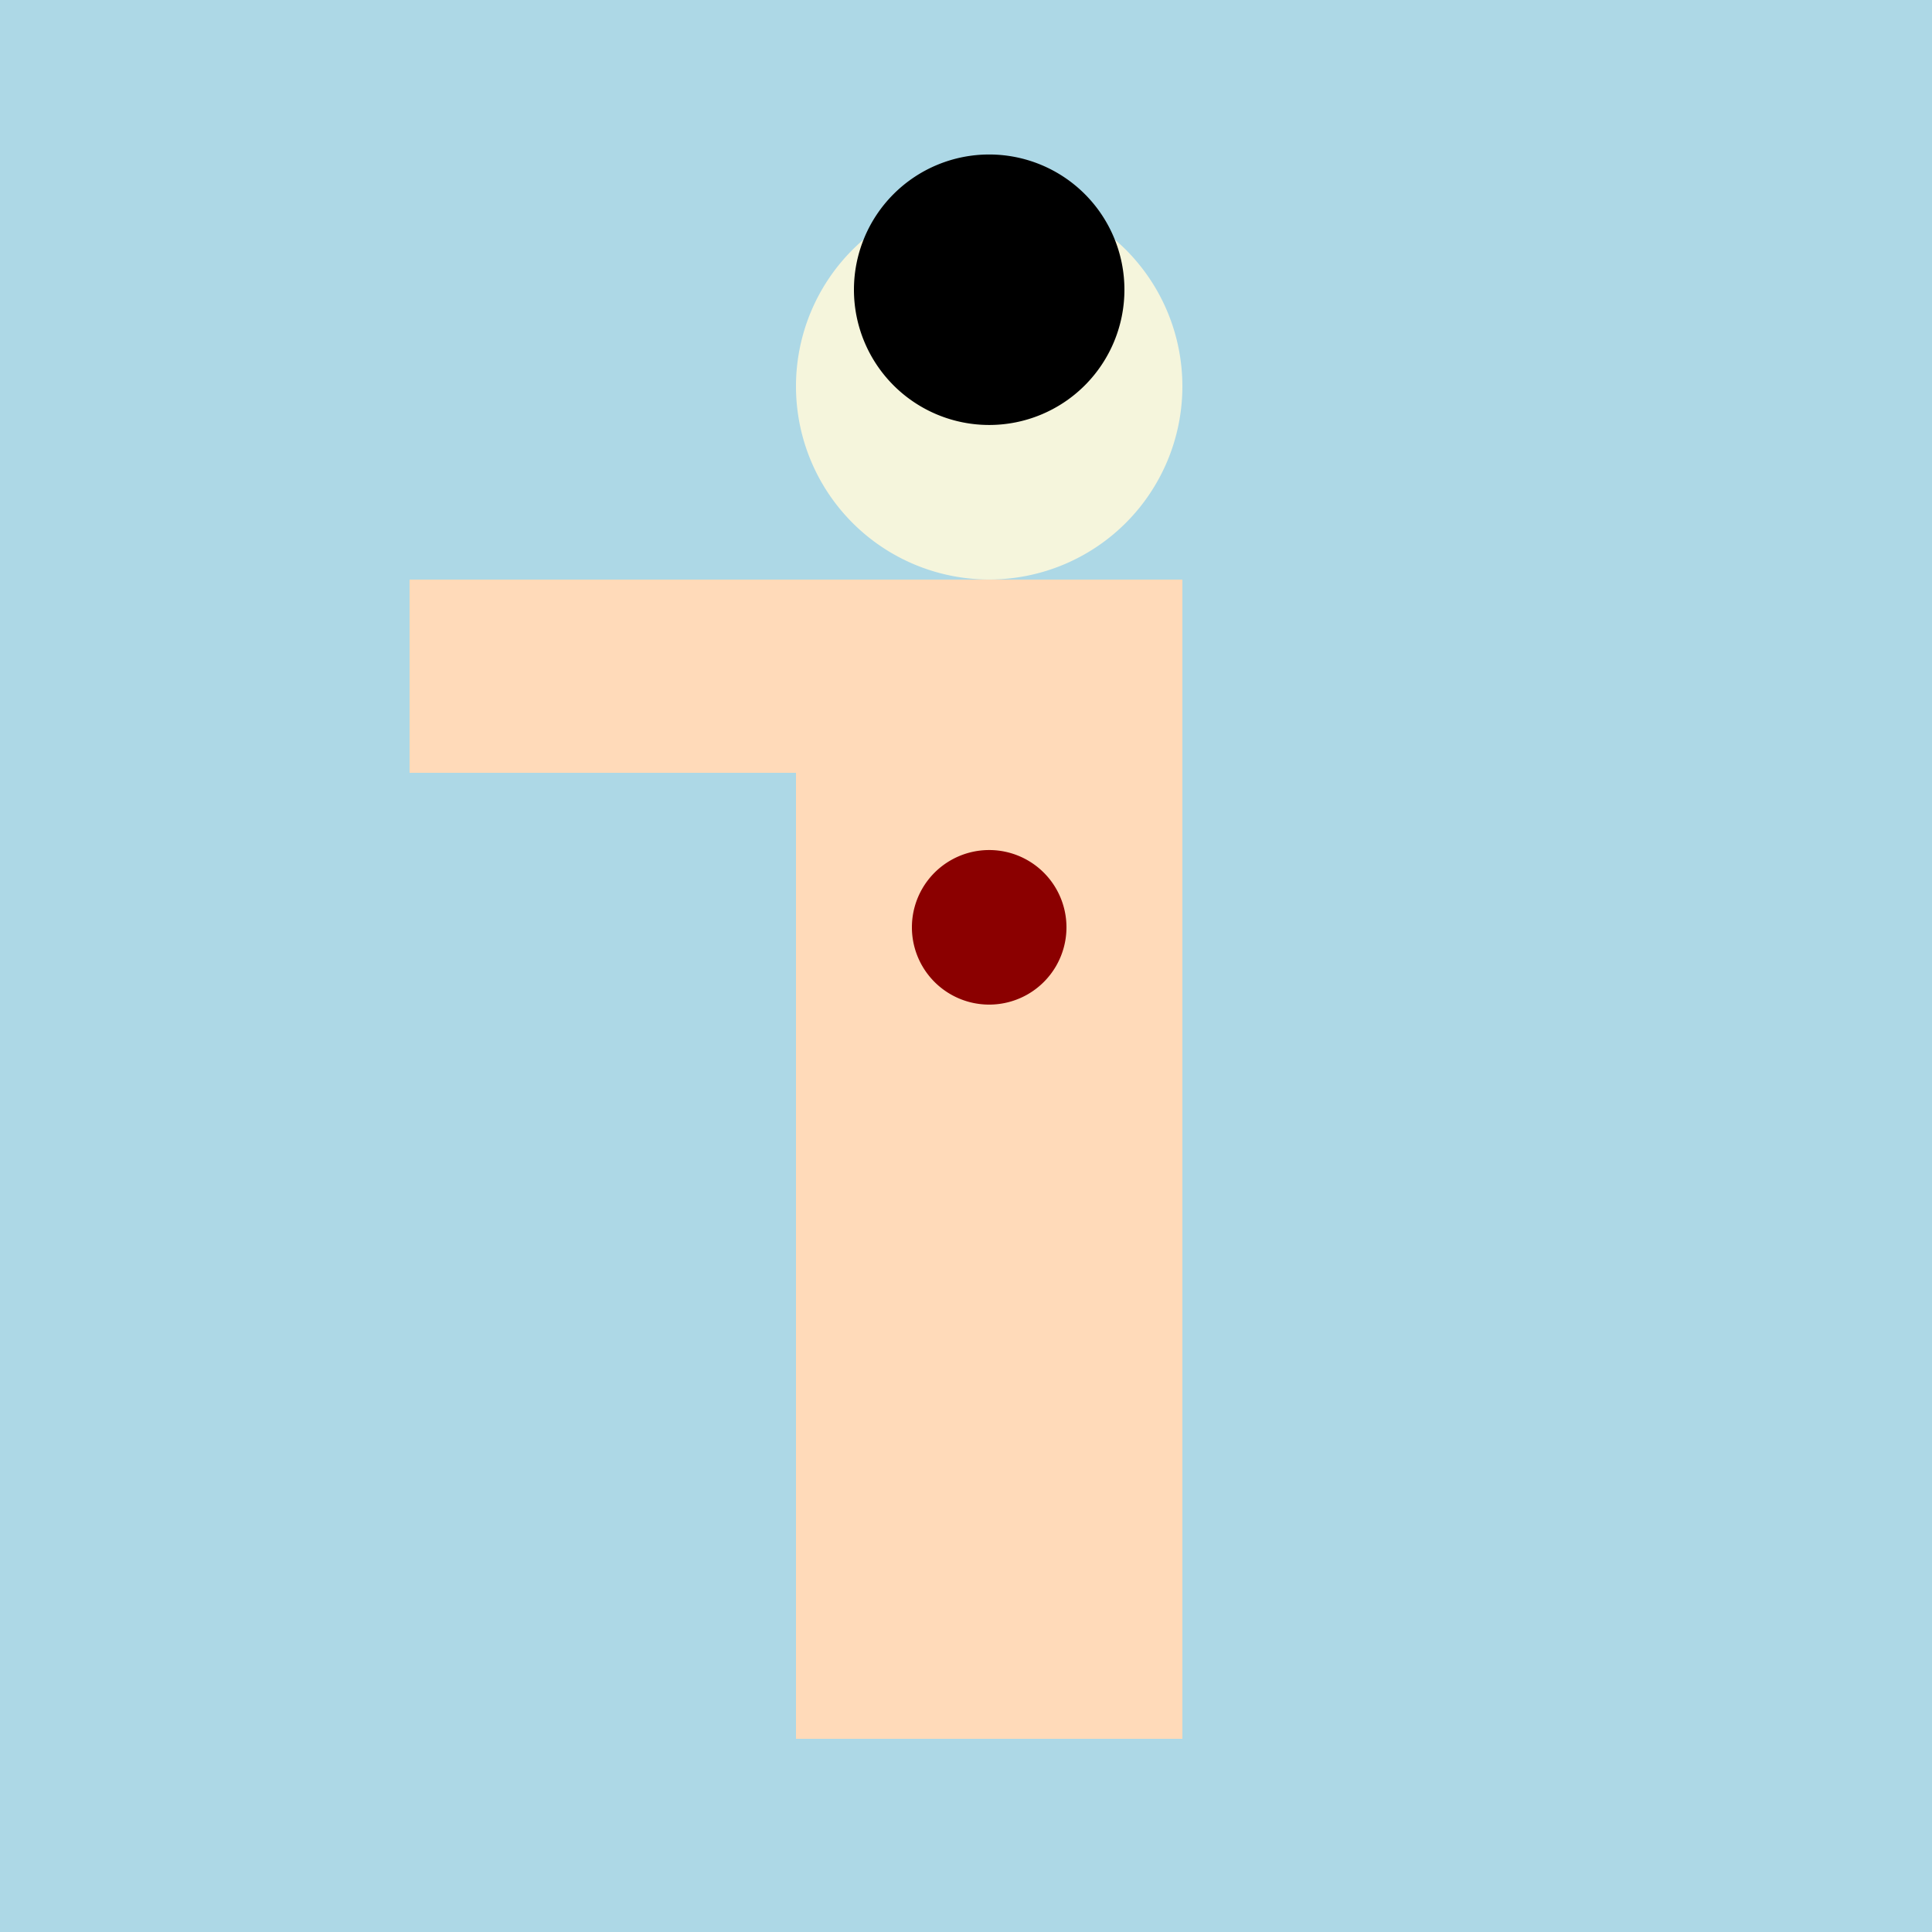
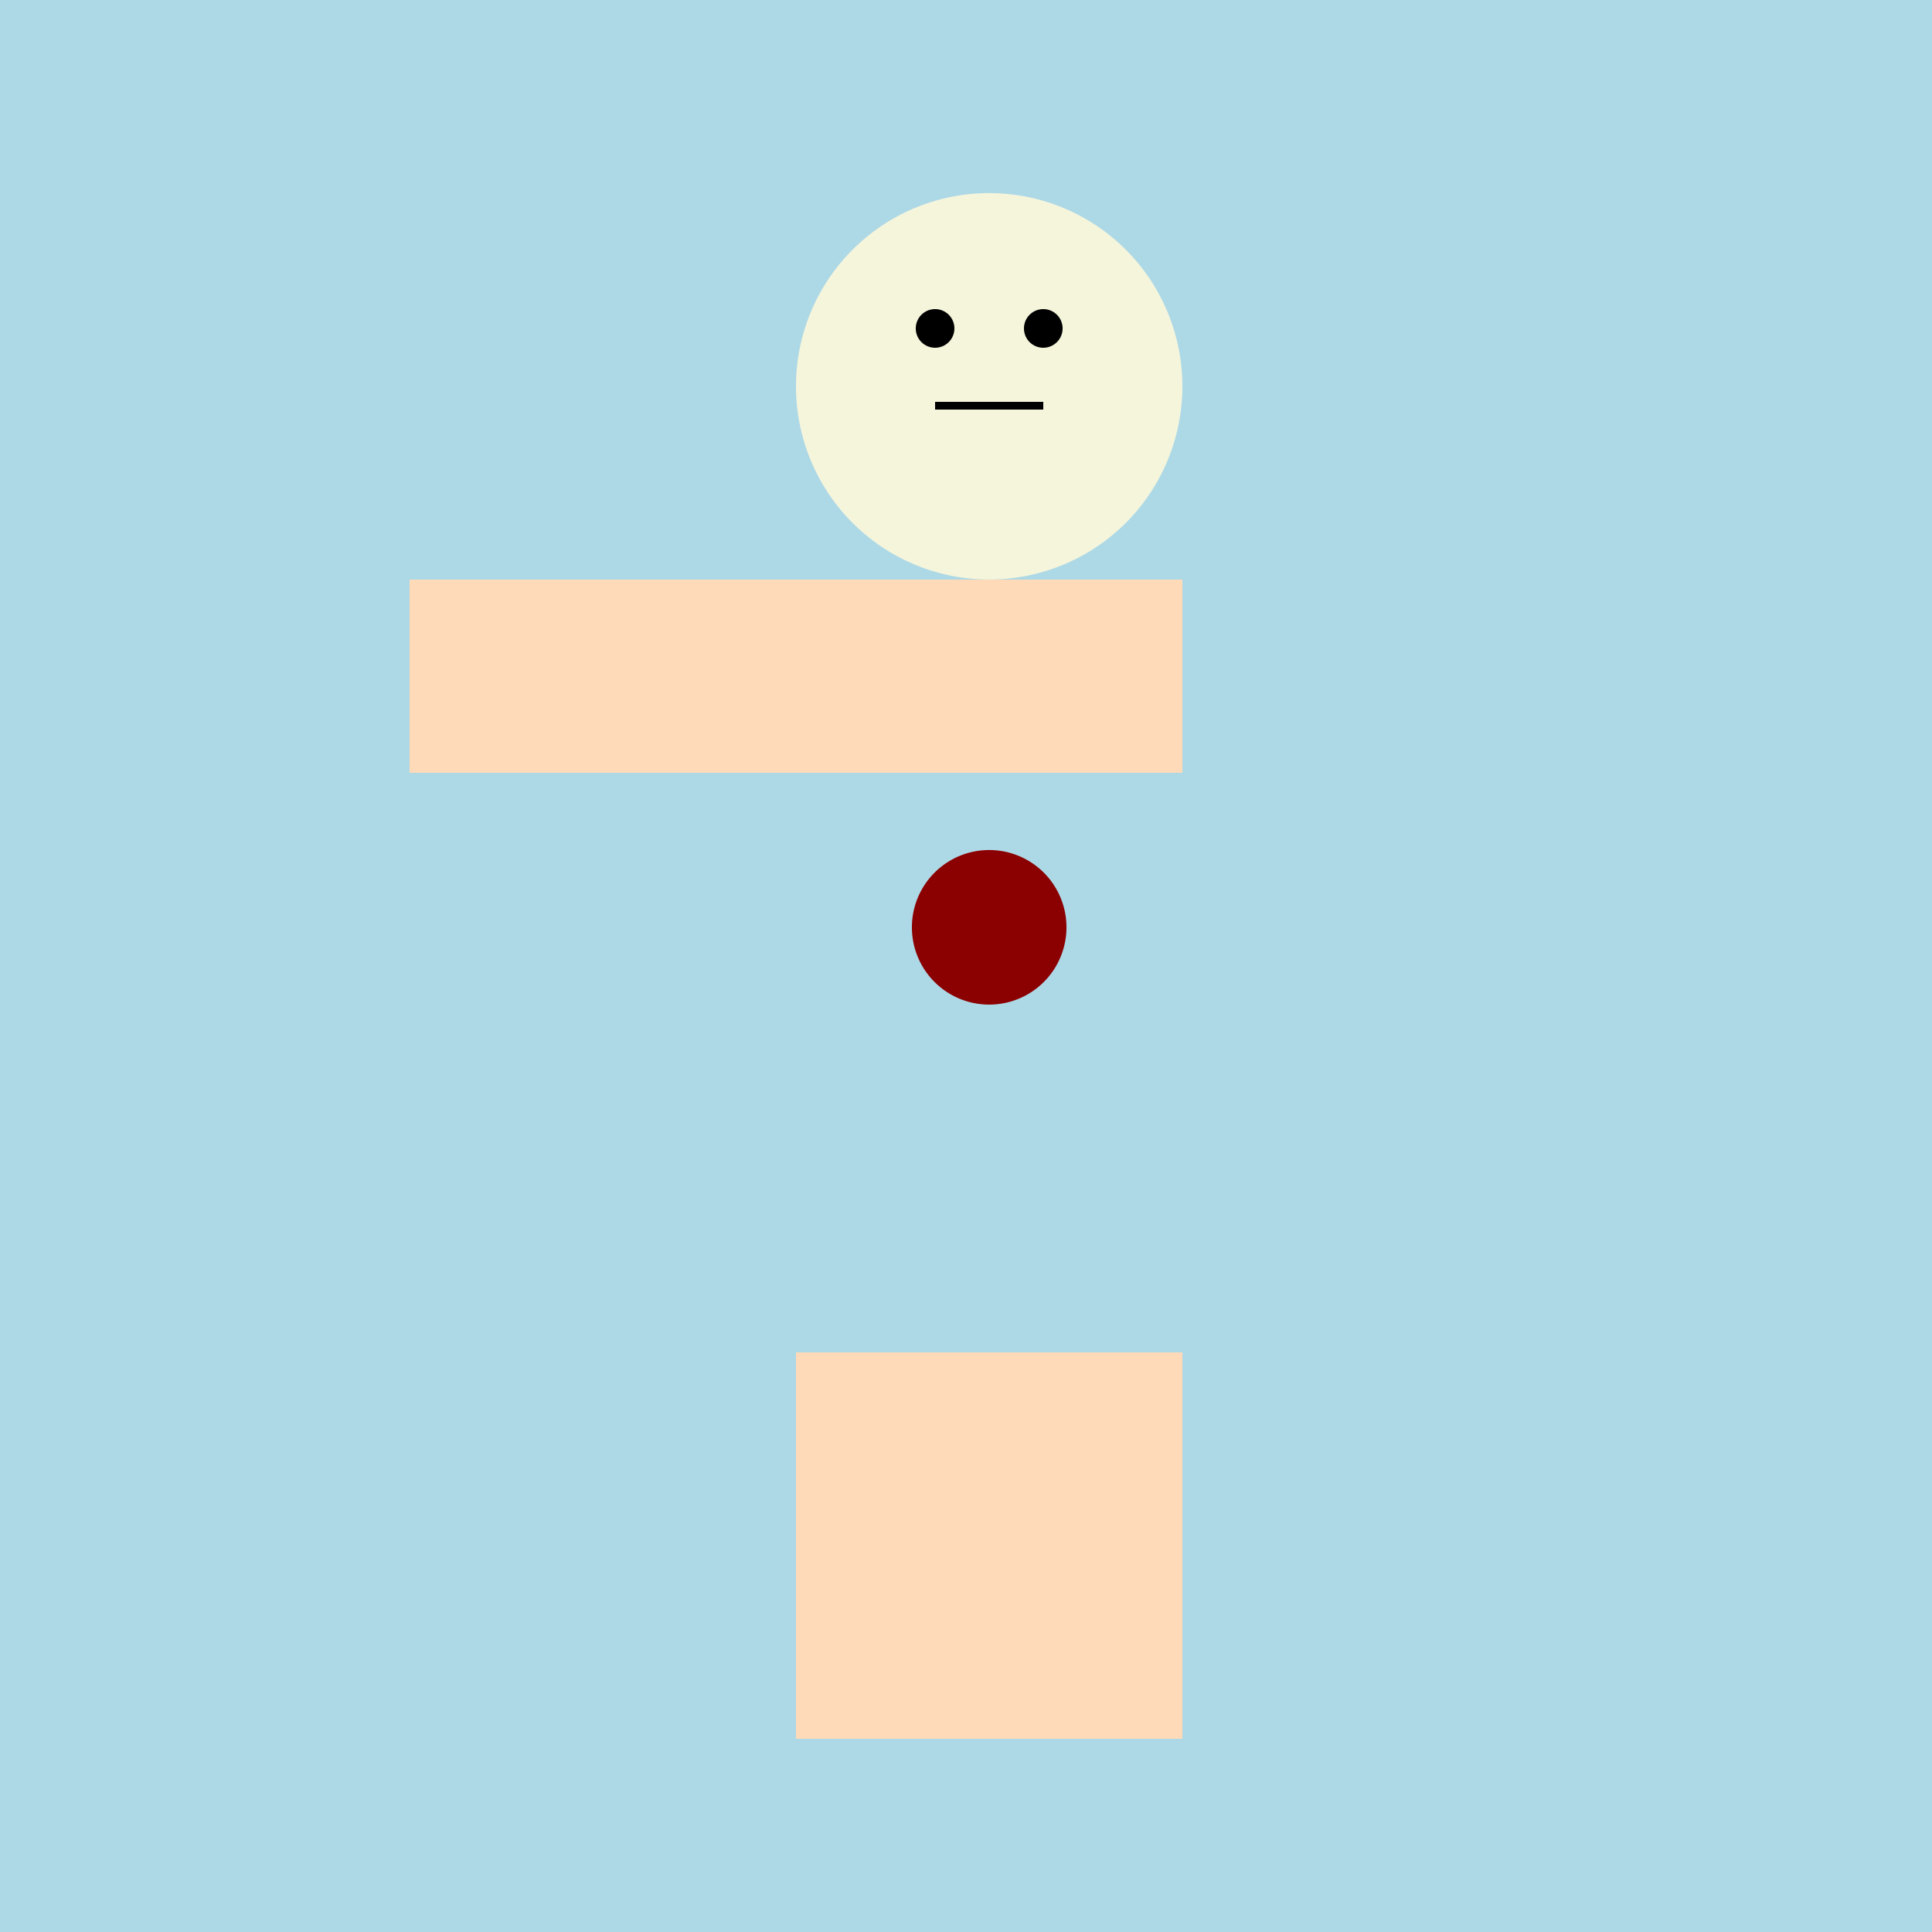
<svg xmlns="http://www.w3.org/2000/svg" width="500" height="500">
  <defs />
  <g>
    <rect fill="lightblue" stroke="none" x="0" y="0" width="512" height="512" />
    <path fill="beige" stroke="none" paint-order="stroke fill markers" d=" M 306 100 A 50 50 0 1 1 306 99.95" />
-     <rect fill="peachpuff" stroke="none" x="206" y="150" width="100" height="200" />
    <rect fill="peachpuff" stroke="none" x="106" y="150" width="200" height="50" />
    <rect fill="peachpuff" stroke="none" x="206" y="350" width="50" height="100" />
    <rect fill="peachpuff" stroke="none" x="256" y="350" width="50" height="100" />
    <path fill="darkred" stroke="none" paint-order="stroke fill markers" d=" M 276 240 A 20 20 0 1 1 276 239.98" />
    <path fill="black" stroke="none" paint-order="stroke fill markers" d=" M 247 85 A 5 5 0 1 1 247 84.995" />
    <path fill="black" stroke="none" paint-order="stroke fill markers" d=" M 275 85 A 5 5 0 1 1 275 84.995" />
    <path fill="none" stroke="black" paint-order="fill stroke markers" d=" M 242 105 L 270 105" stroke-miterlimit="10" stroke-width="2" stroke-dasharray="" />
-     <path fill="black" stroke="none" paint-order="stroke fill markers" d=" M 291 75 A 35 35 0 1 1 291 74.965" />
  </g>
</svg>